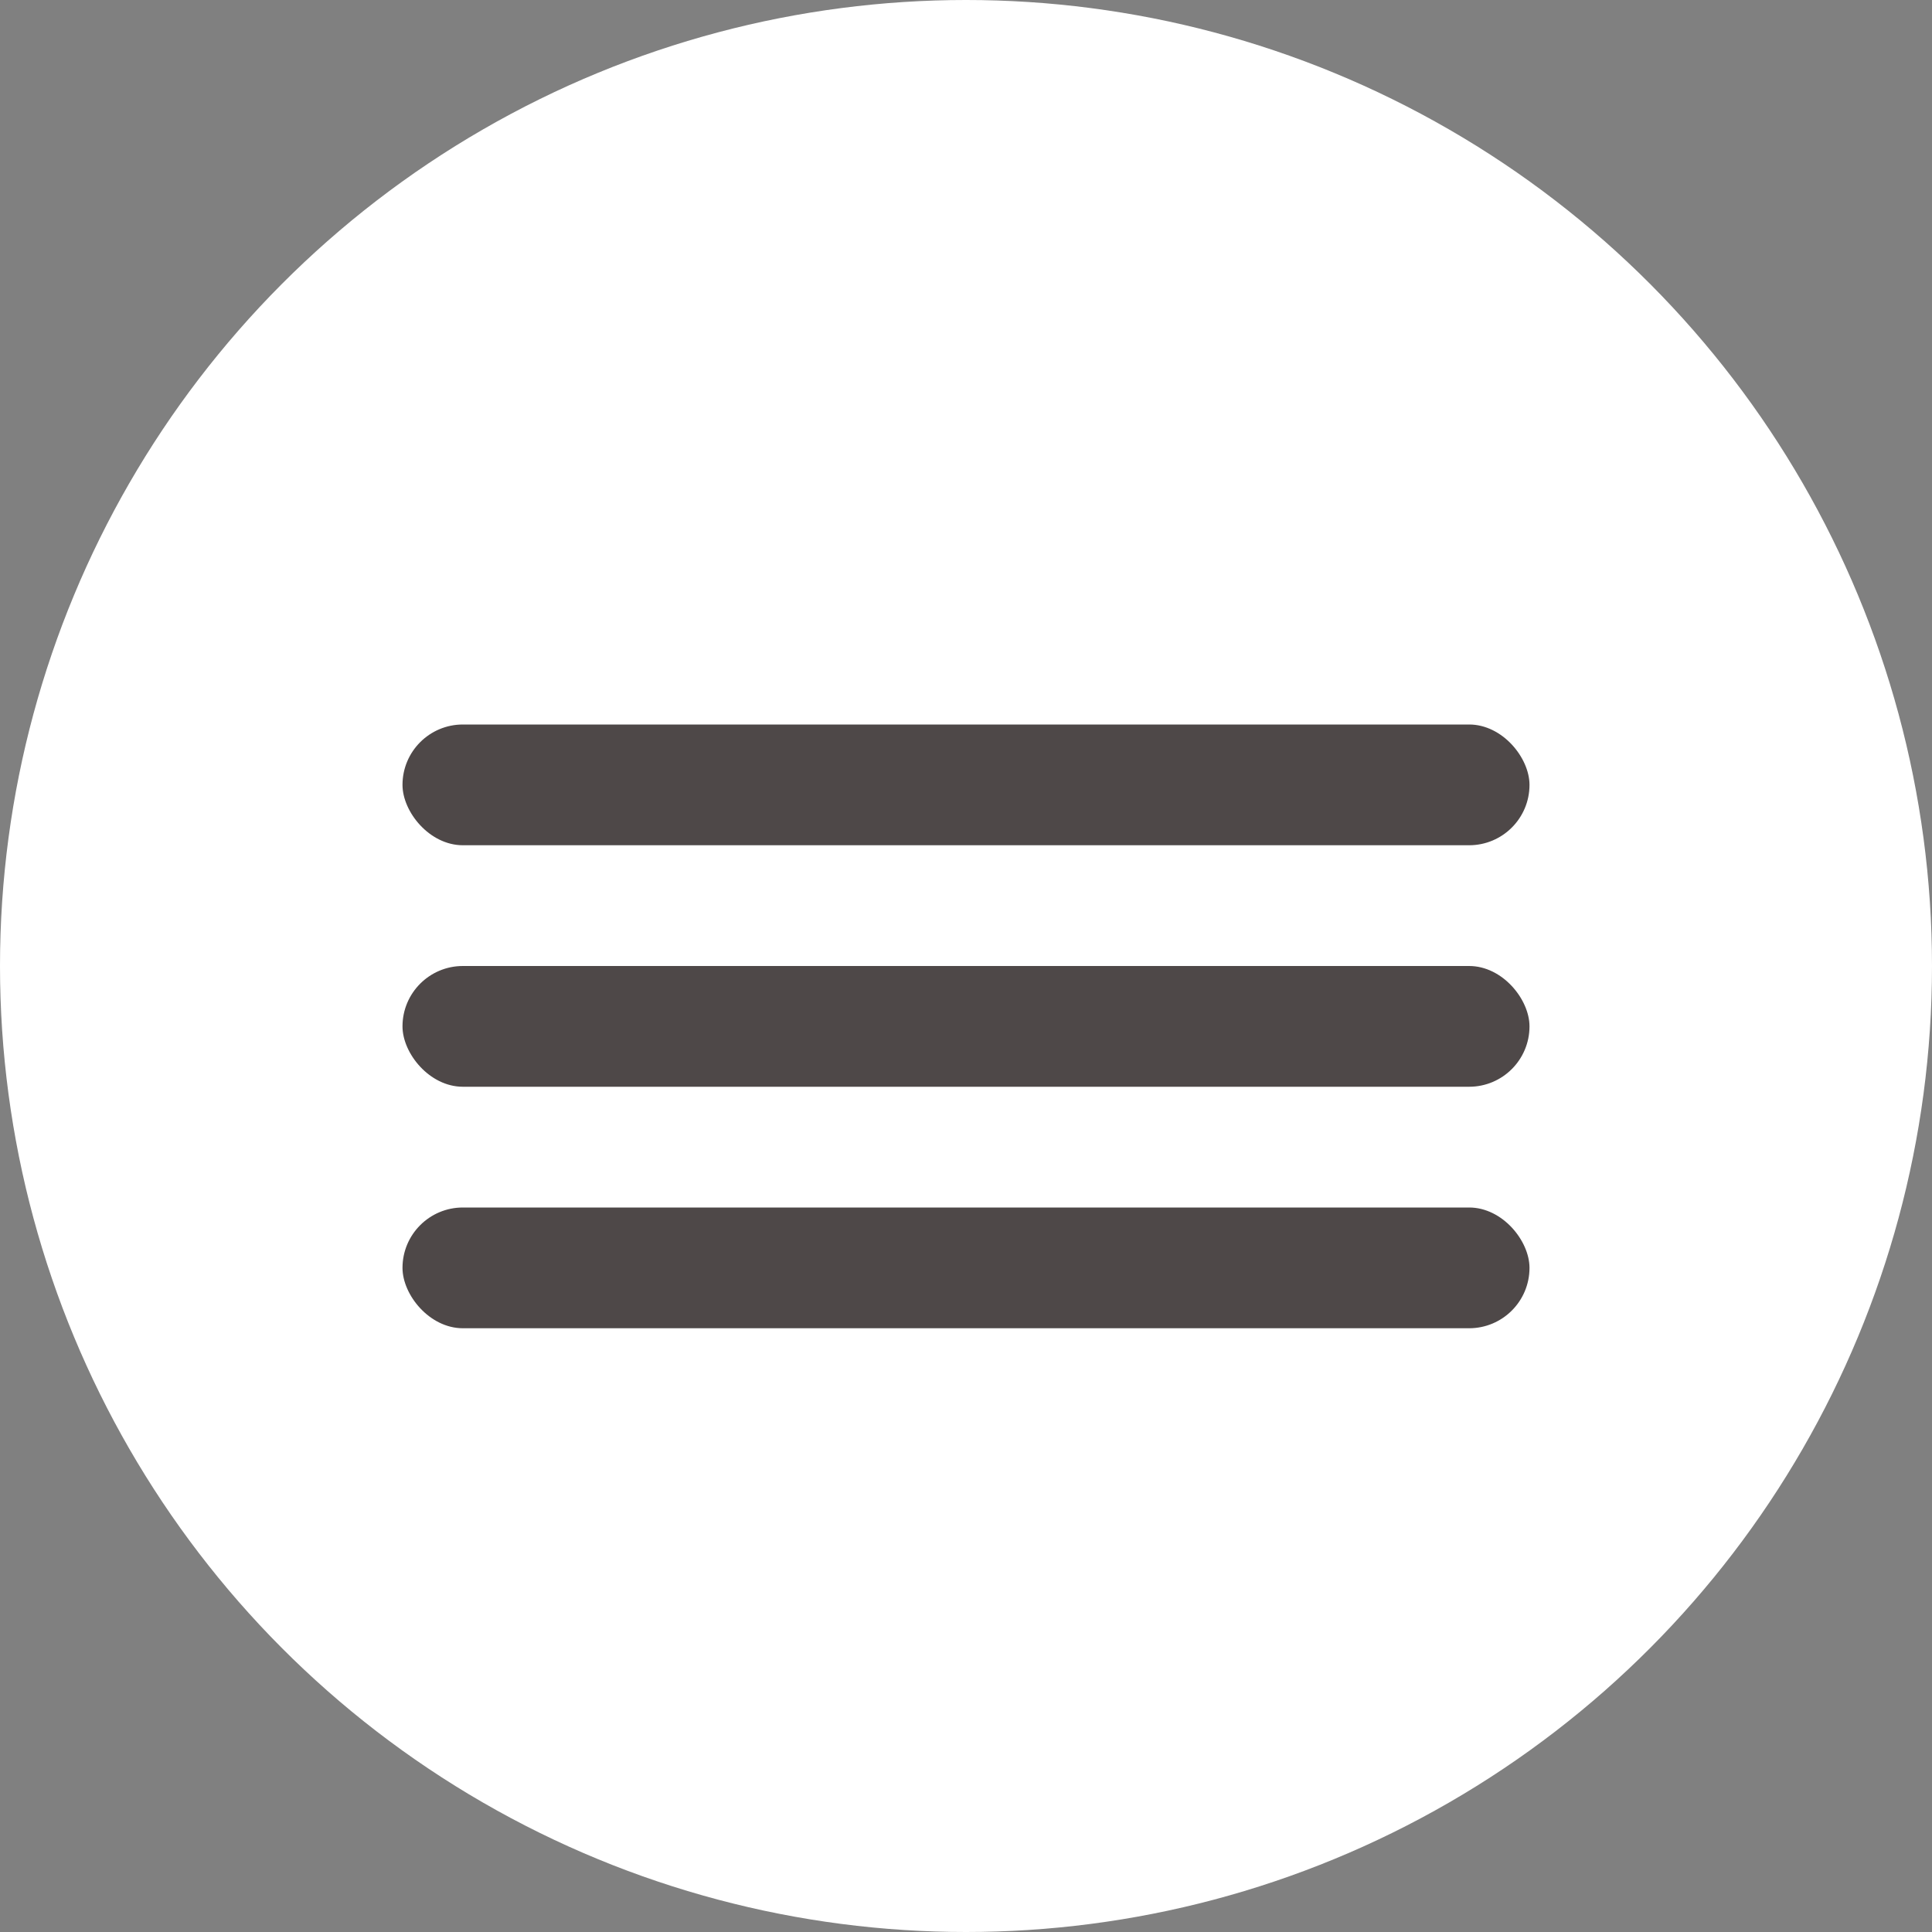
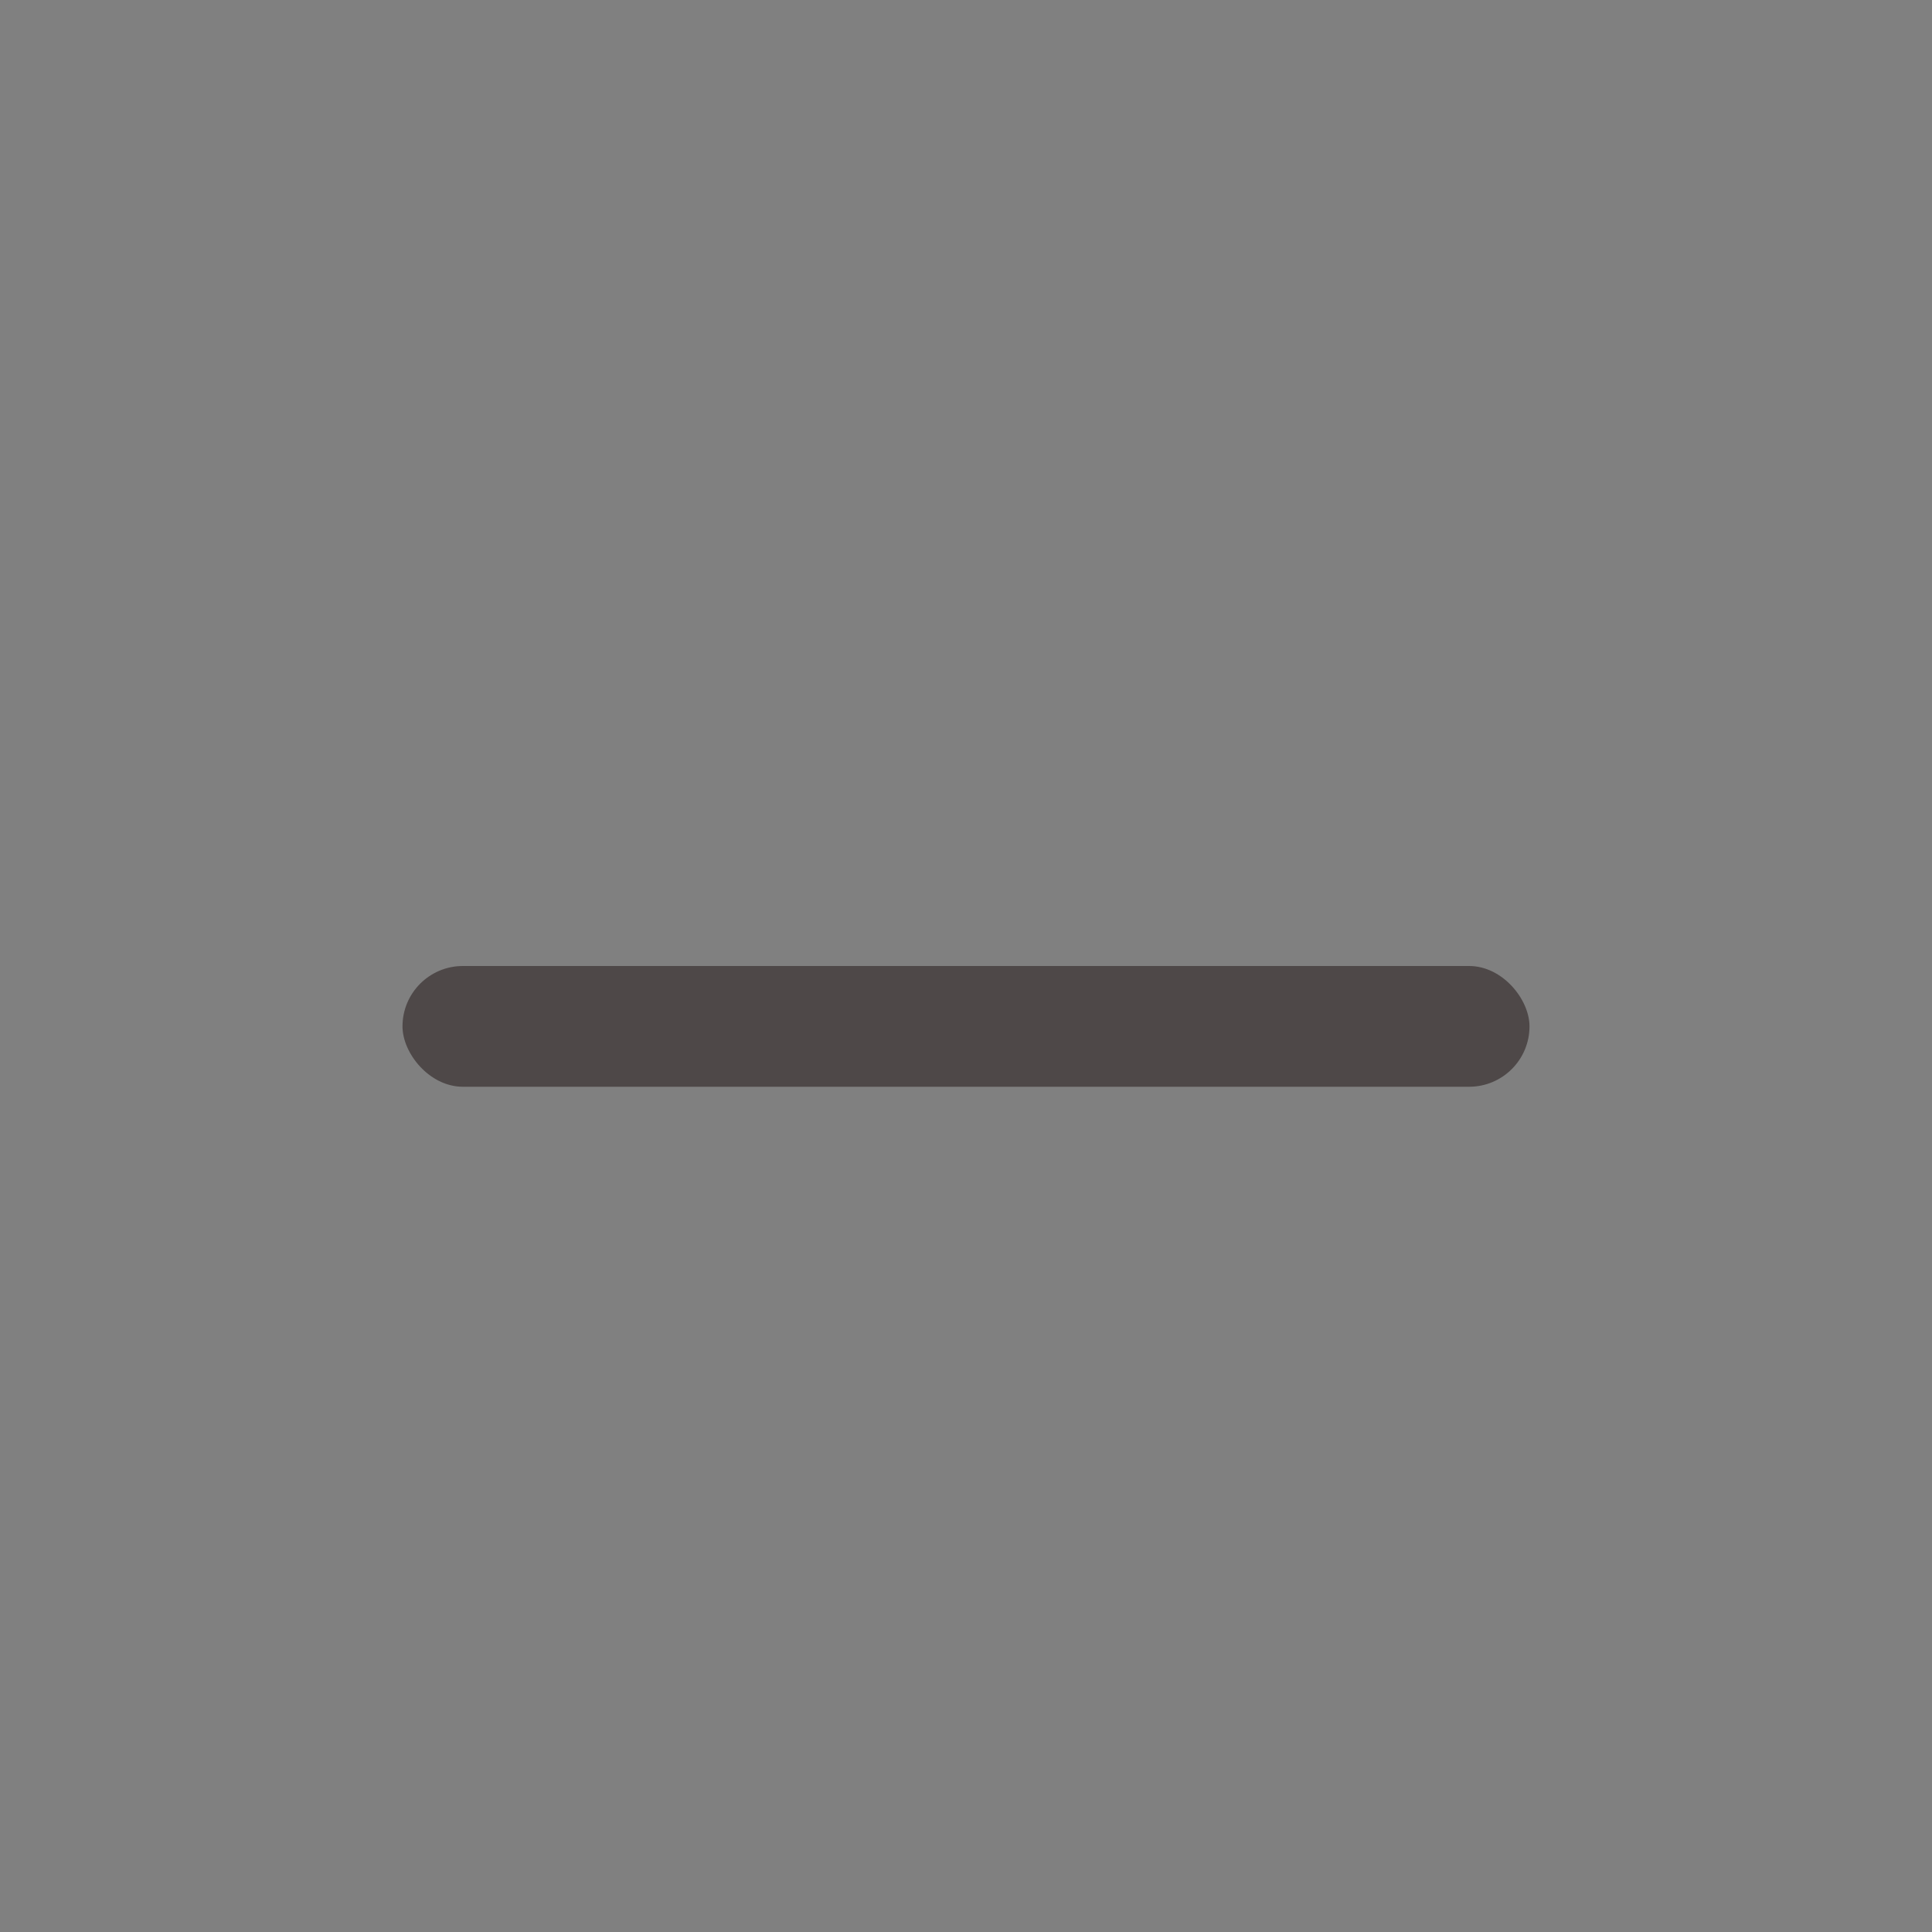
<svg xmlns="http://www.w3.org/2000/svg" width="48" height="48" viewBox="0 0 48 48" fill="none">
  <rect x="0" y="0" width="48" height="48" fill="#808080" stroke="none" />
-   <circle cx="24" cy="24" r="24" fill="white" />
-   <rect x="10" y="18" width="28" height="3" rx="1.5" fill="#4E4848" />
  <rect x="10" y="24" width="28" height="3" rx="1.5" fill="#4E4848" />
-   <rect x="10" y="30" width="28" height="3" rx="1.5" fill="#4E4848" />
</svg>